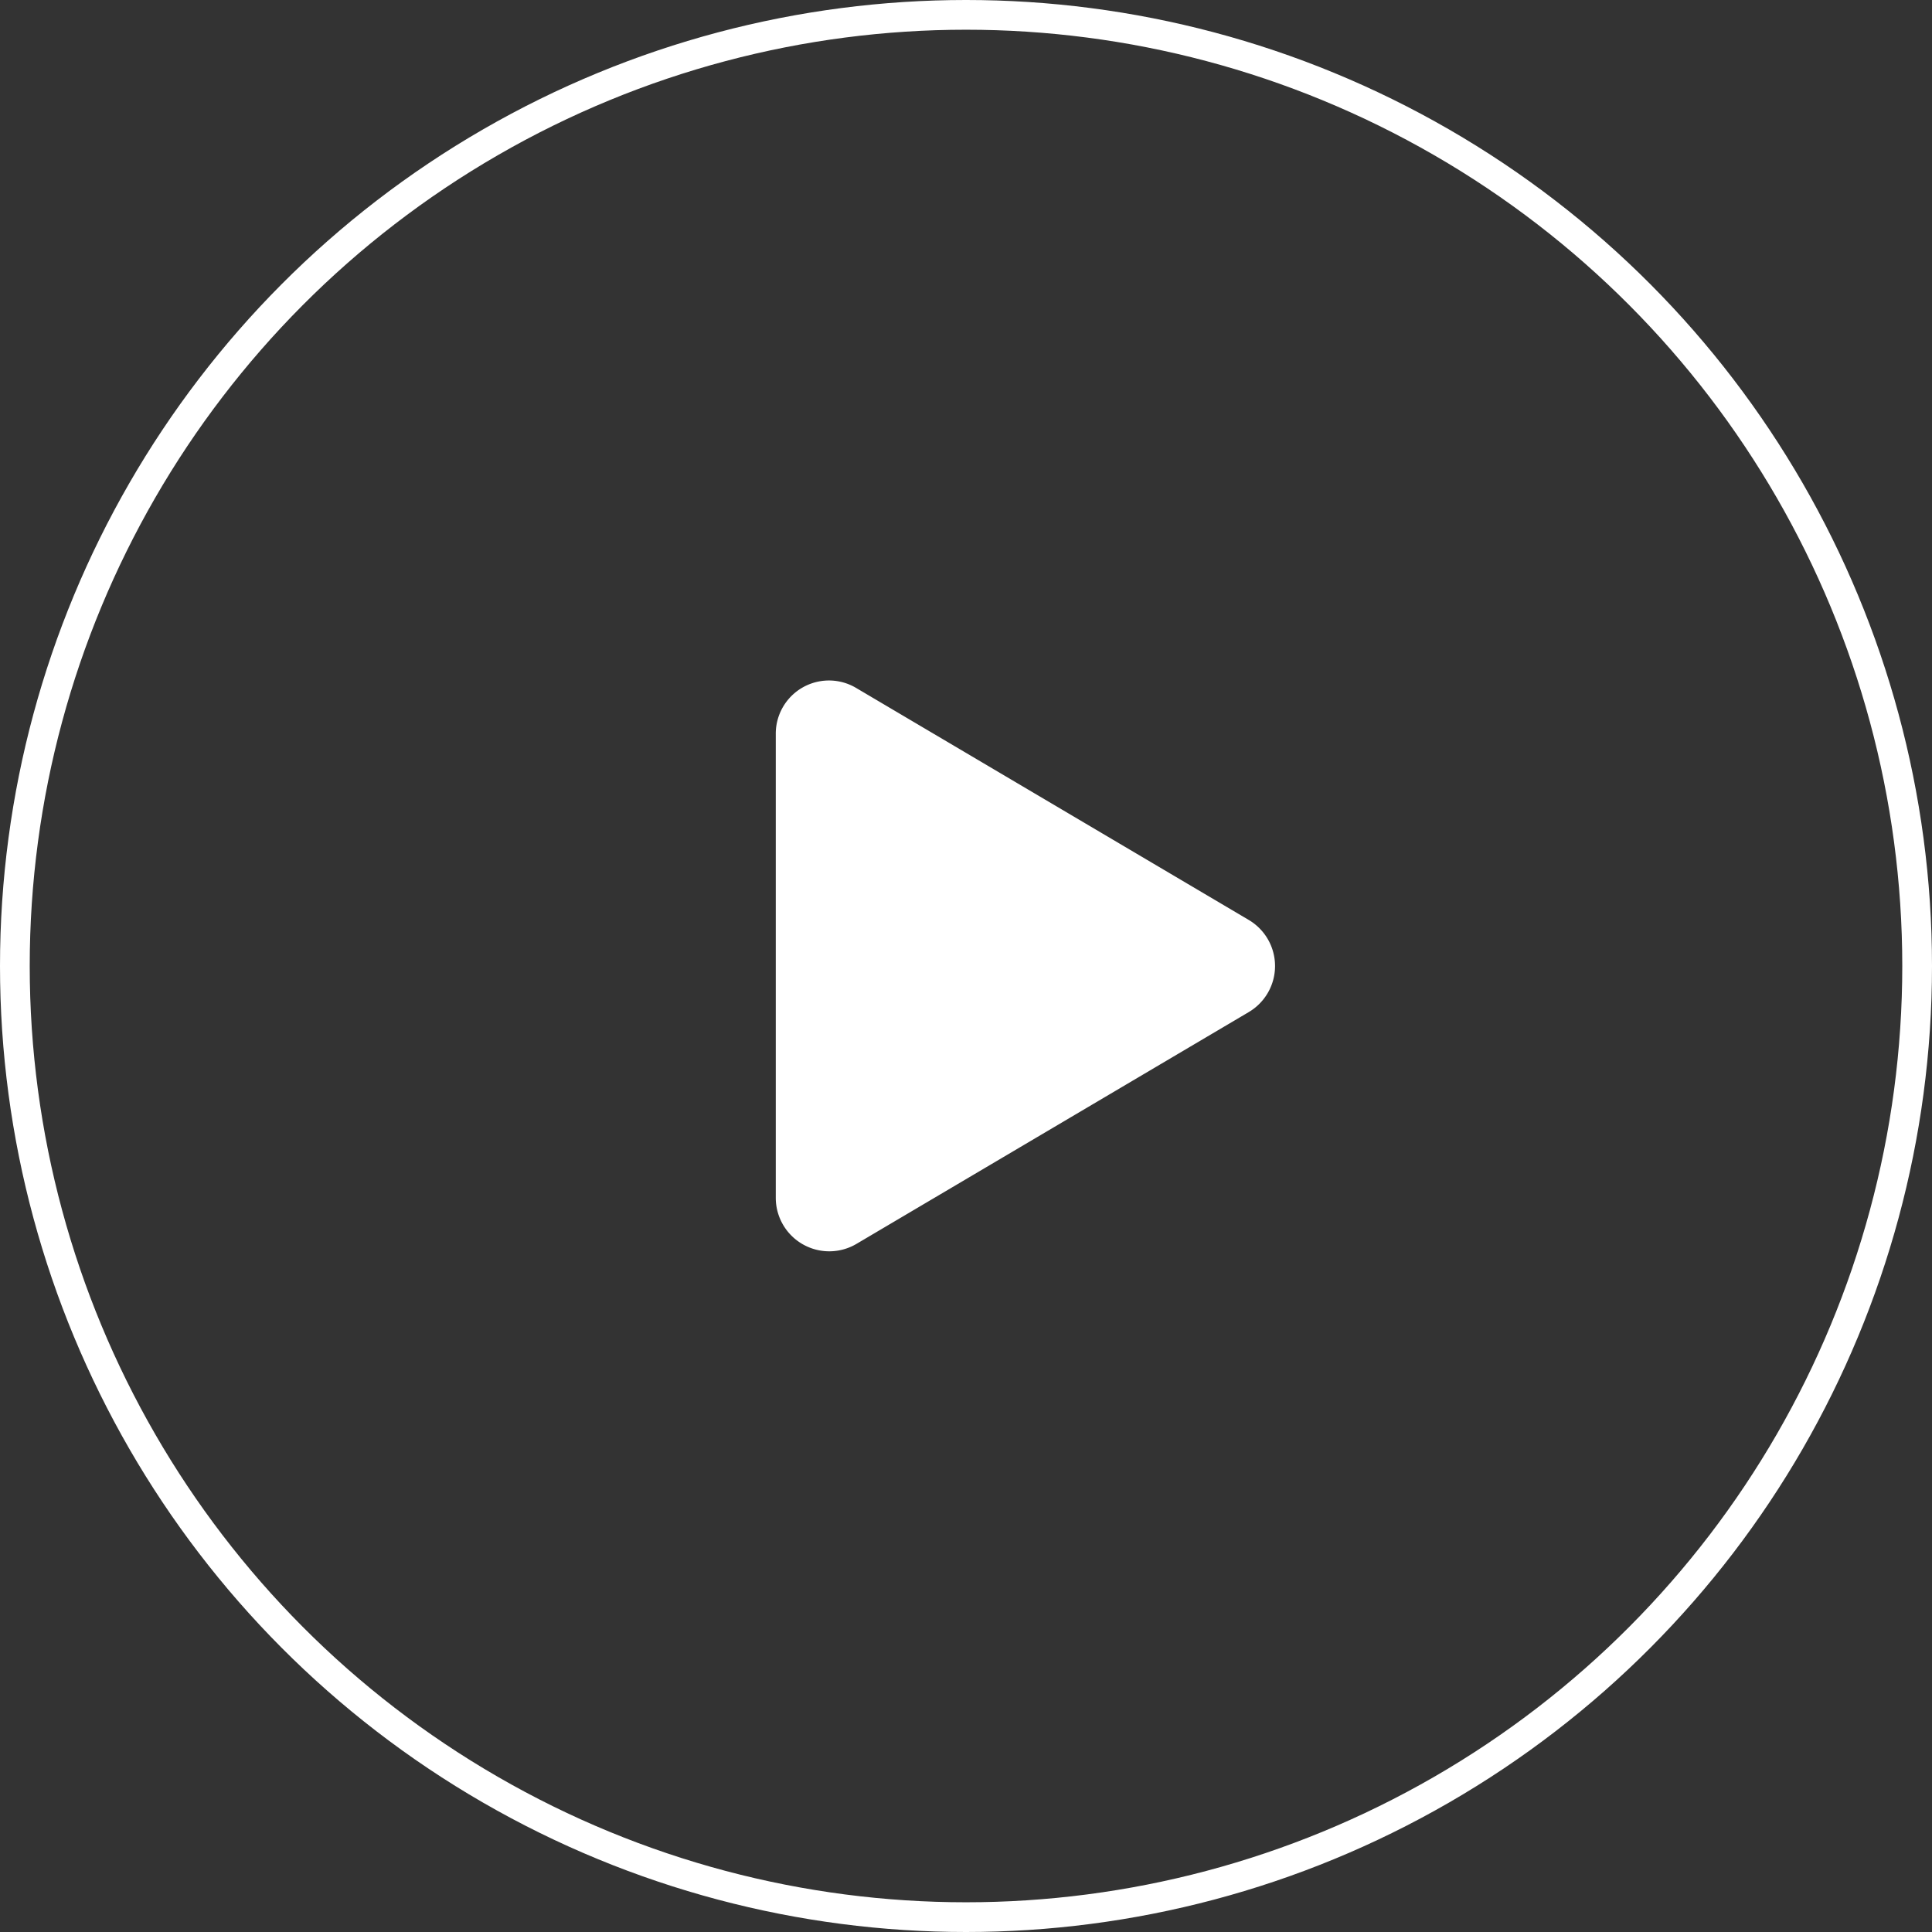
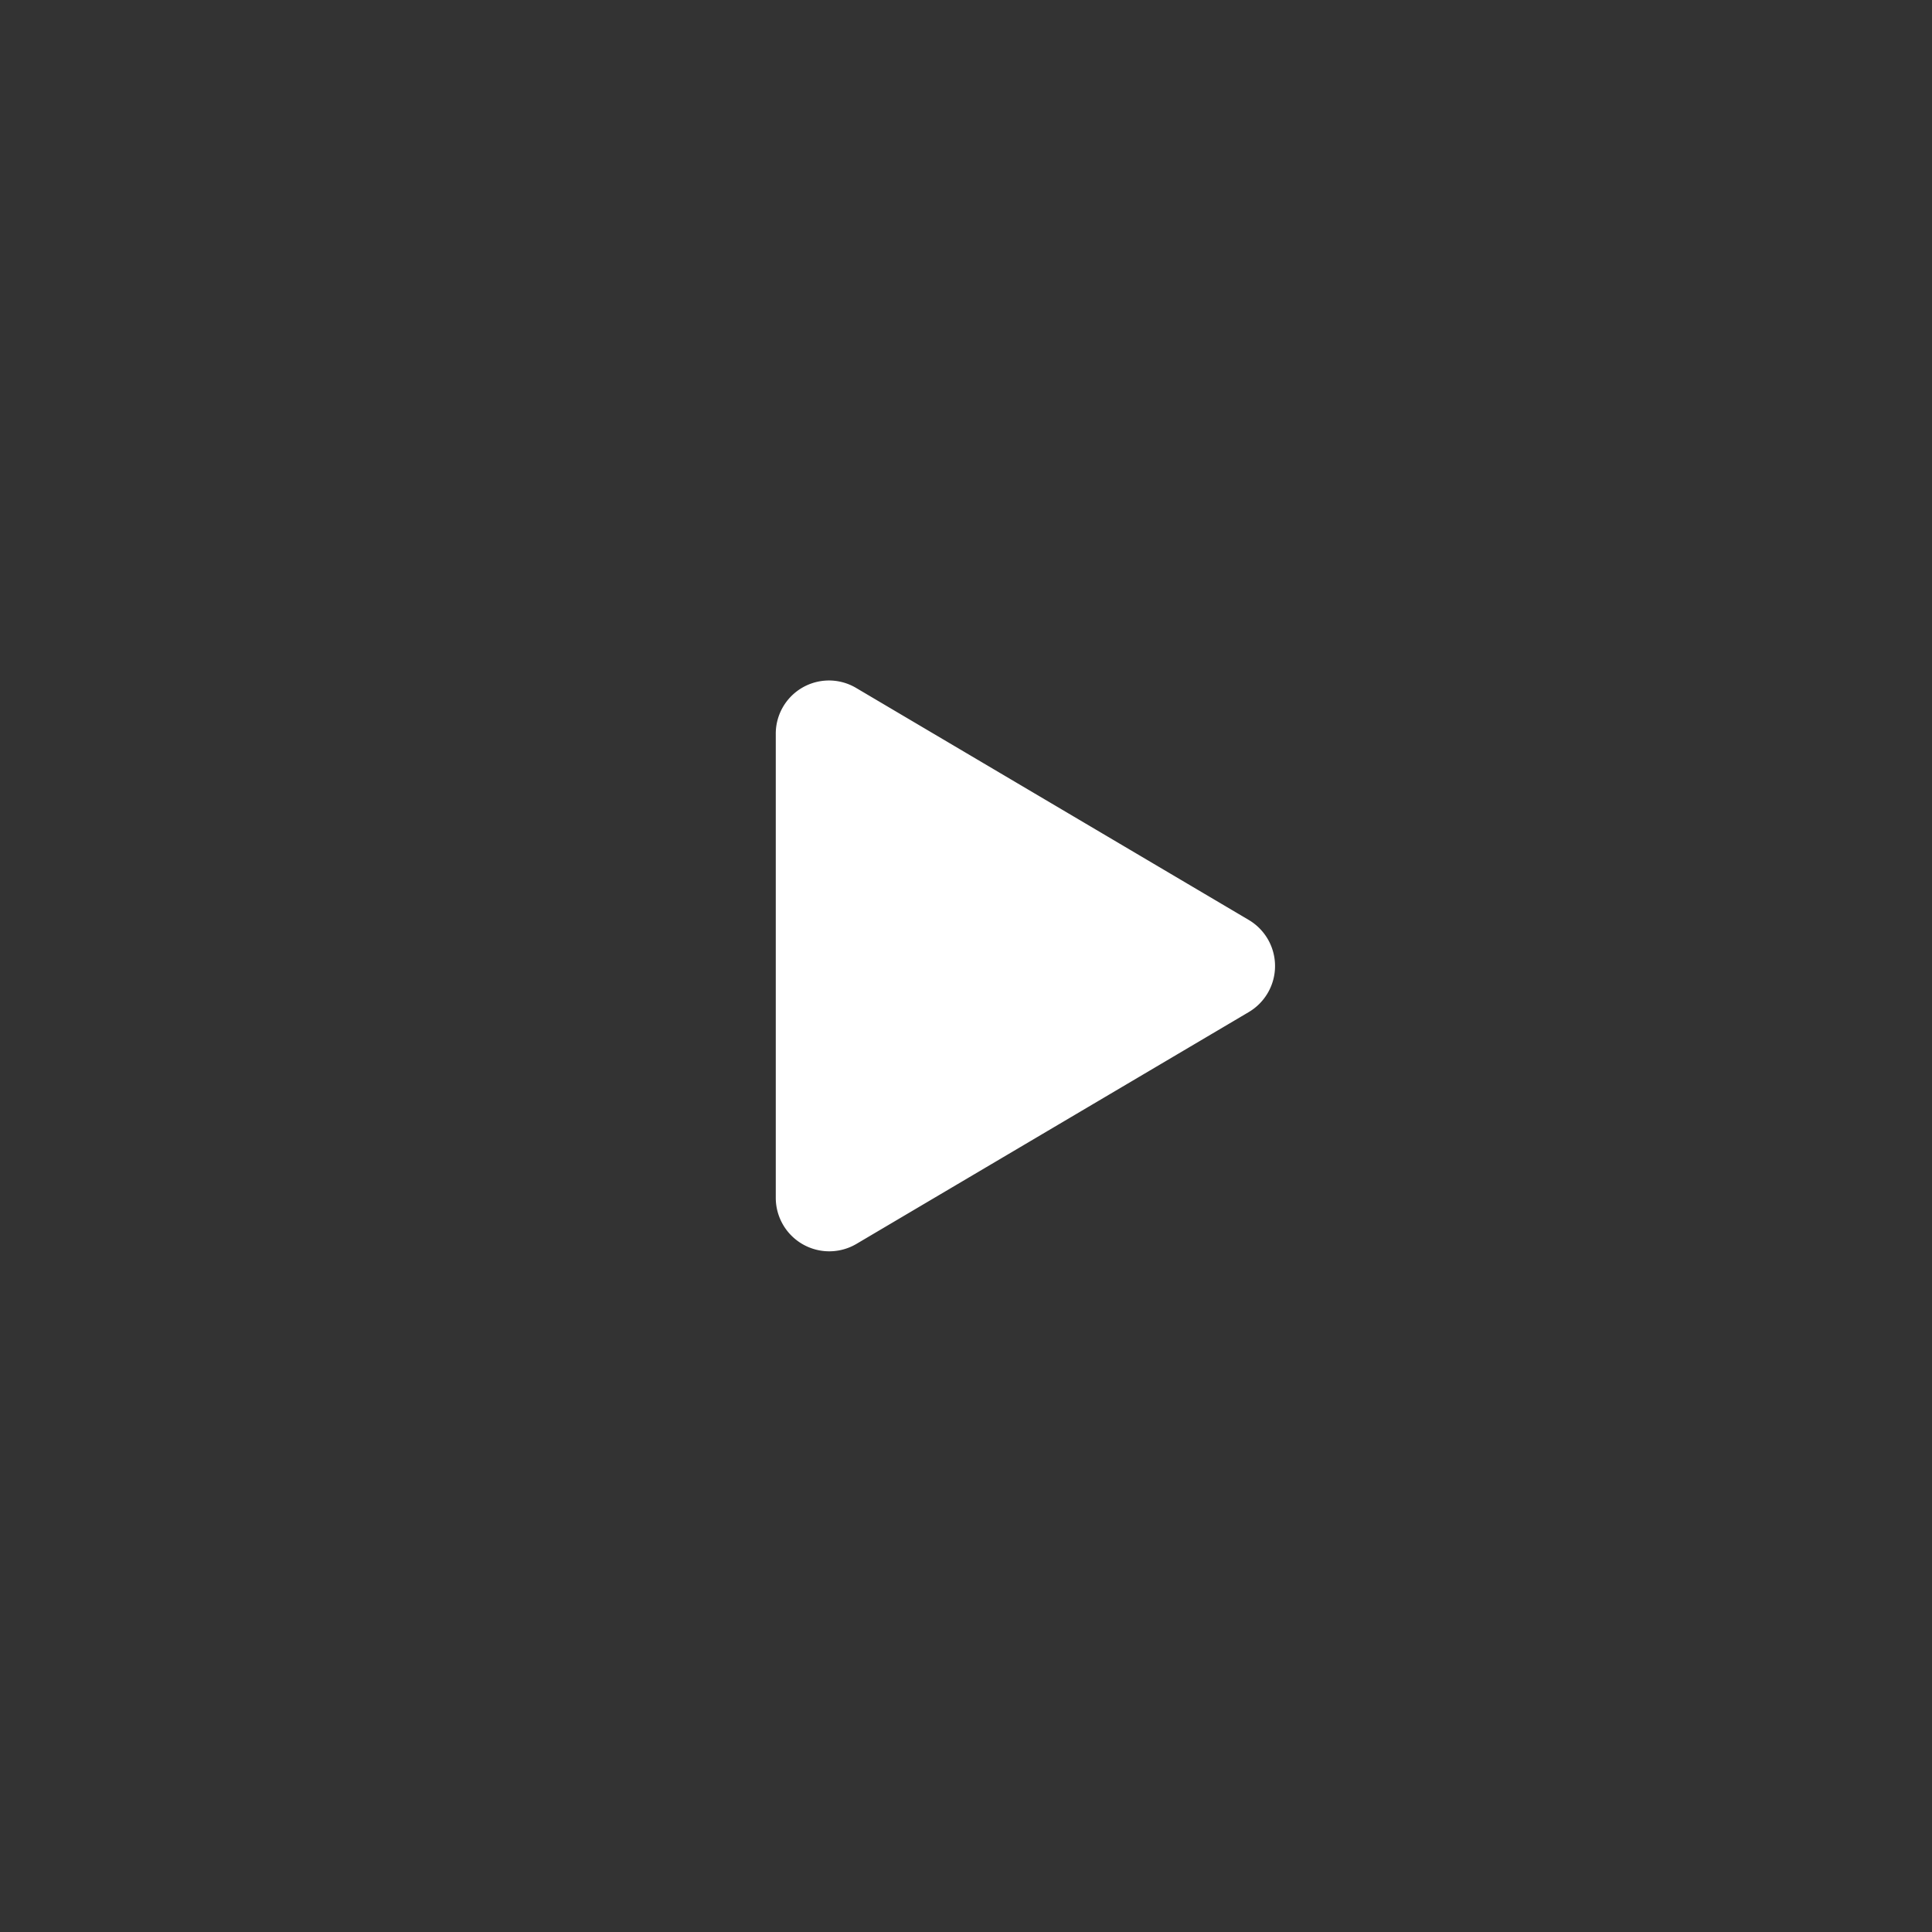
<svg xmlns="http://www.w3.org/2000/svg" width="65" height="65" viewBox="0 0 65 65">
  <rect x="0" y="0" width="65" height="65" fill="#333333" stroke="none" />
  <g id="Group_35358" data-name="Group 35358" transform="translate(-3702.5 -1360.5)">
-     <ellipse id="Ellipse_912" data-name="Ellipse 912" cx="32" cy="32" rx="32" ry="32" transform="translate(3703 1361)" fill="none" stroke="#fff" stroke-width="1" />
-     <path id="Path_14534" data-name="Path 14534" d="M5.415-12.948l-13.2-7.8A1.79,1.79,0,0,0-10.5-19.2V-3.6A1.8,1.8,0,0,0-7.785-2.051l13.2-7.8A1.8,1.8,0,0,0,5.415-12.948Z" transform="translate(3739.1 1404.4)" fill="#fff" />
+     <path id="Path_14534" data-name="Path 14534" d="M5.415-12.948l-13.2-7.8A1.79,1.79,0,0,0-10.5-19.2V-3.6A1.8,1.8,0,0,0-7.785-2.051l13.2-7.8A1.8,1.8,0,0,0,5.415-12.948" transform="translate(3739.1 1404.4)" fill="#fff" />
  </g>
</svg>